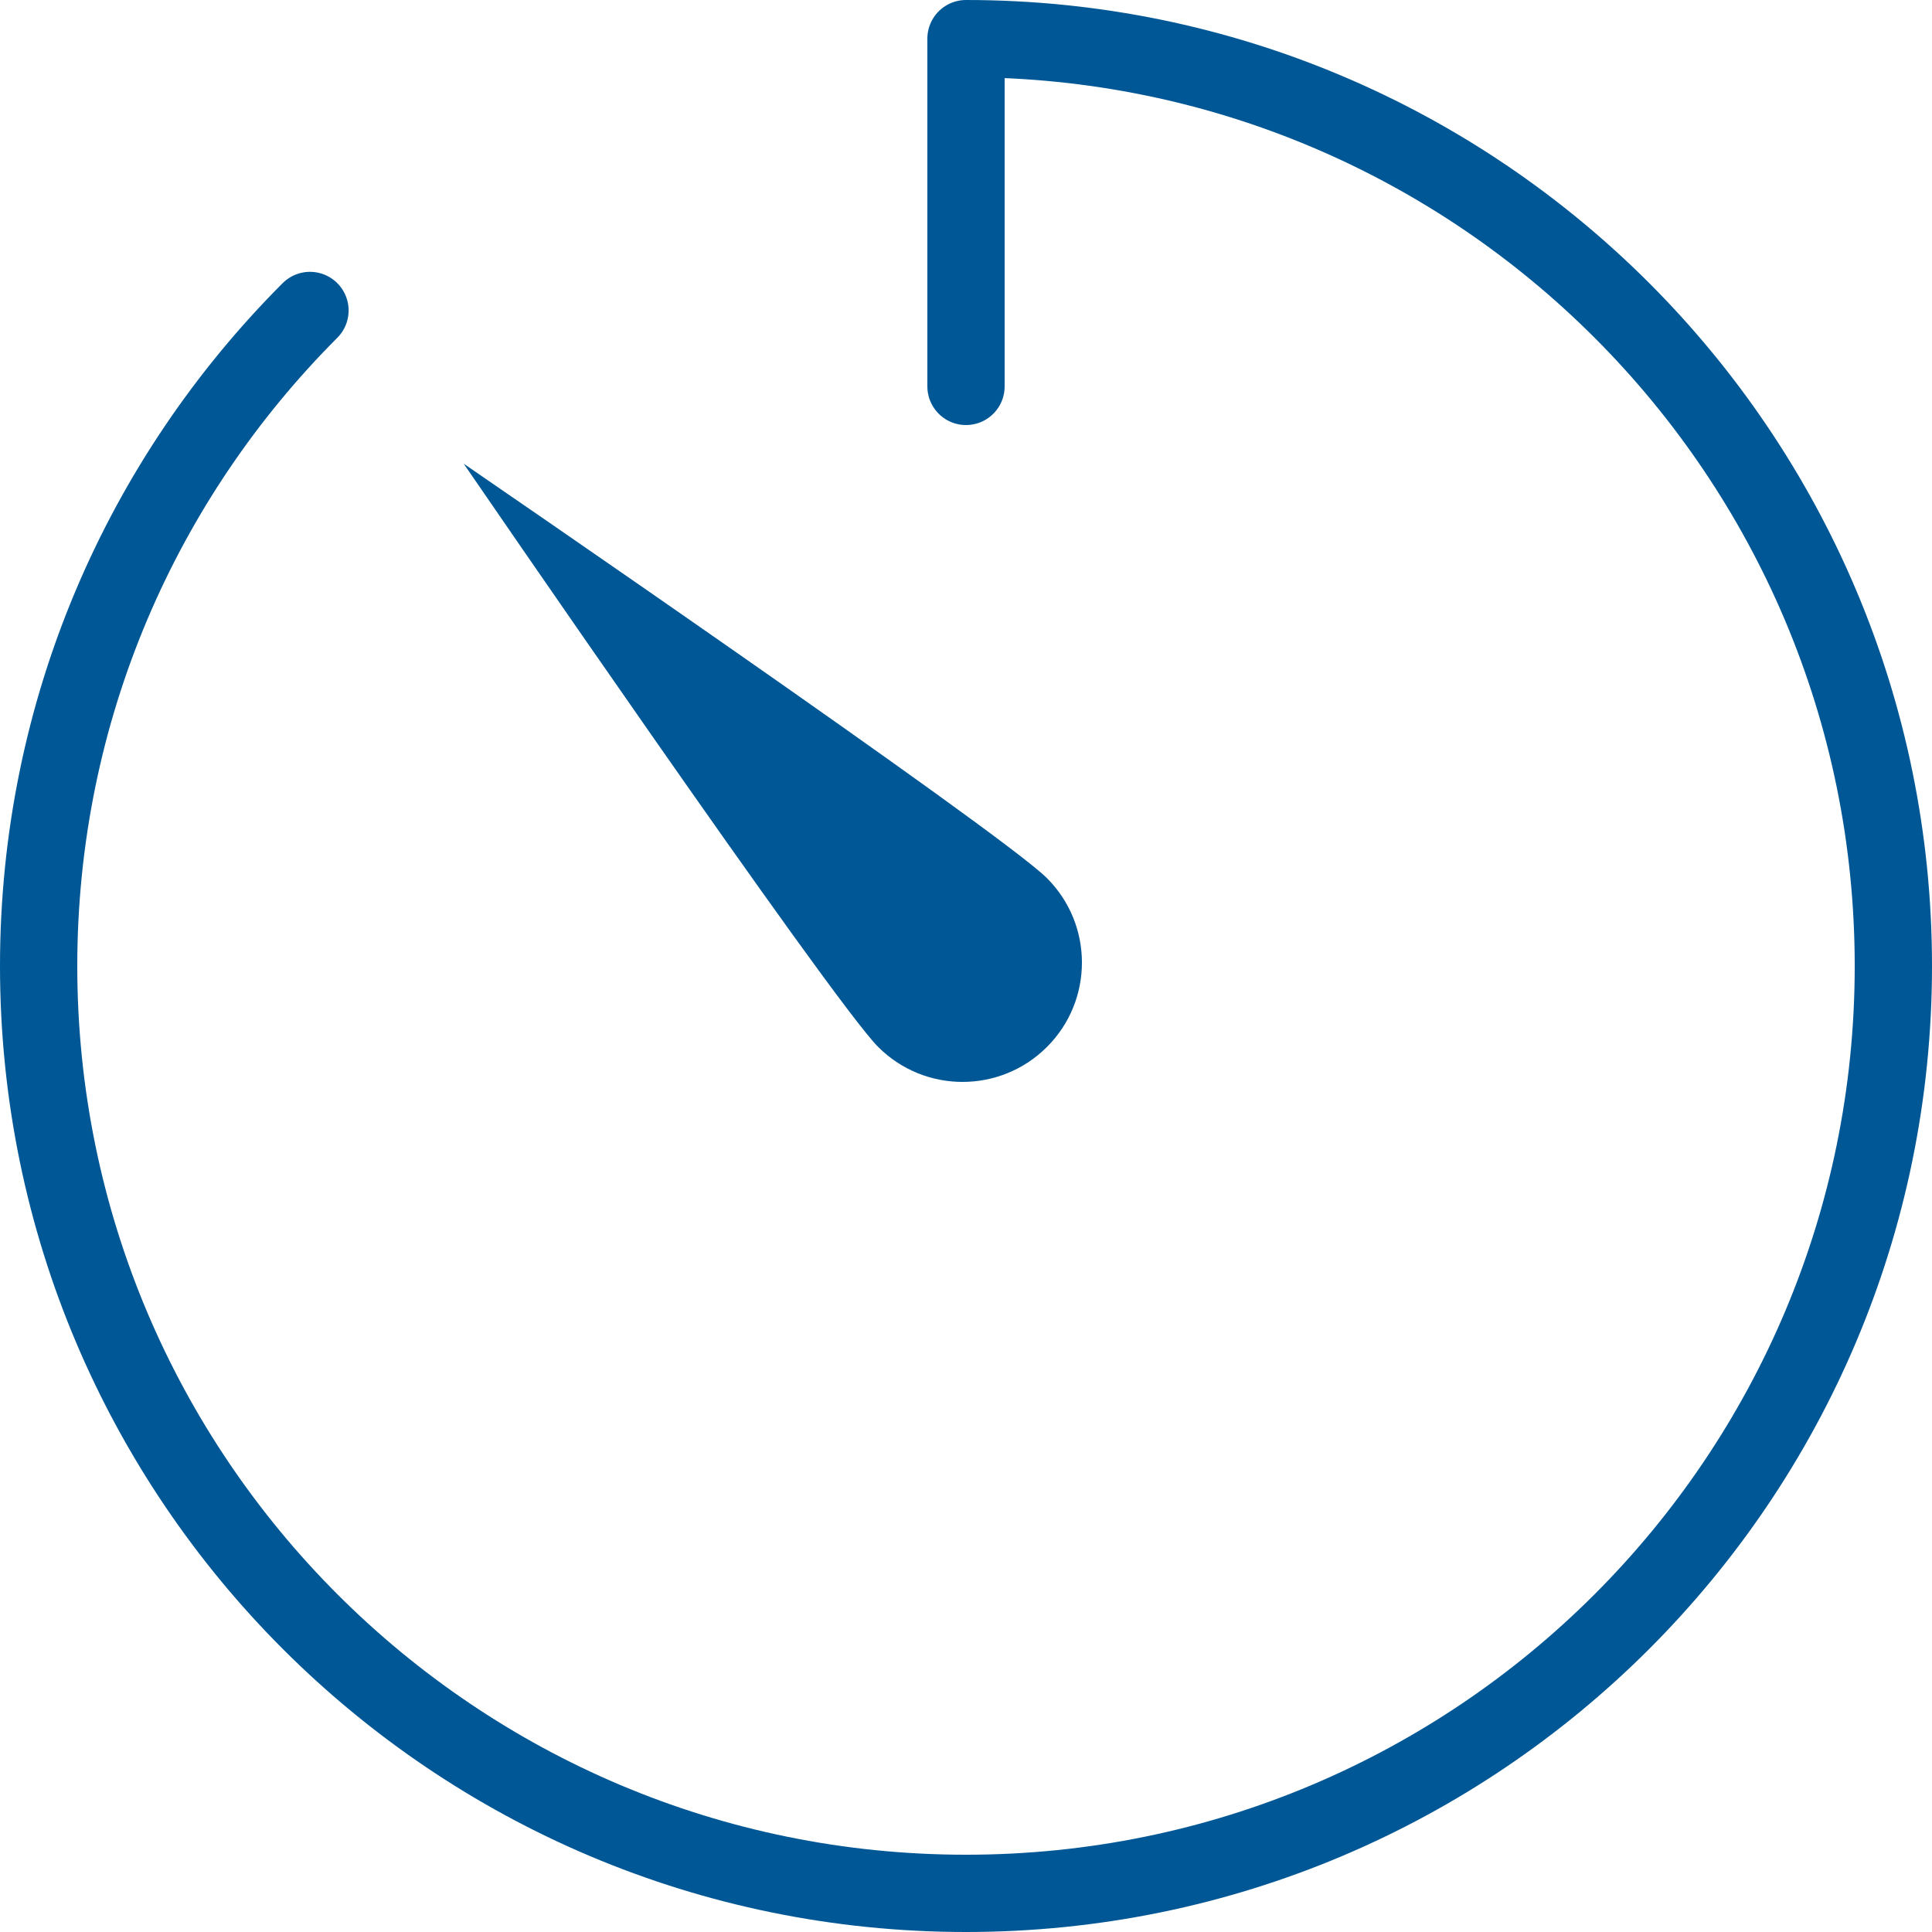
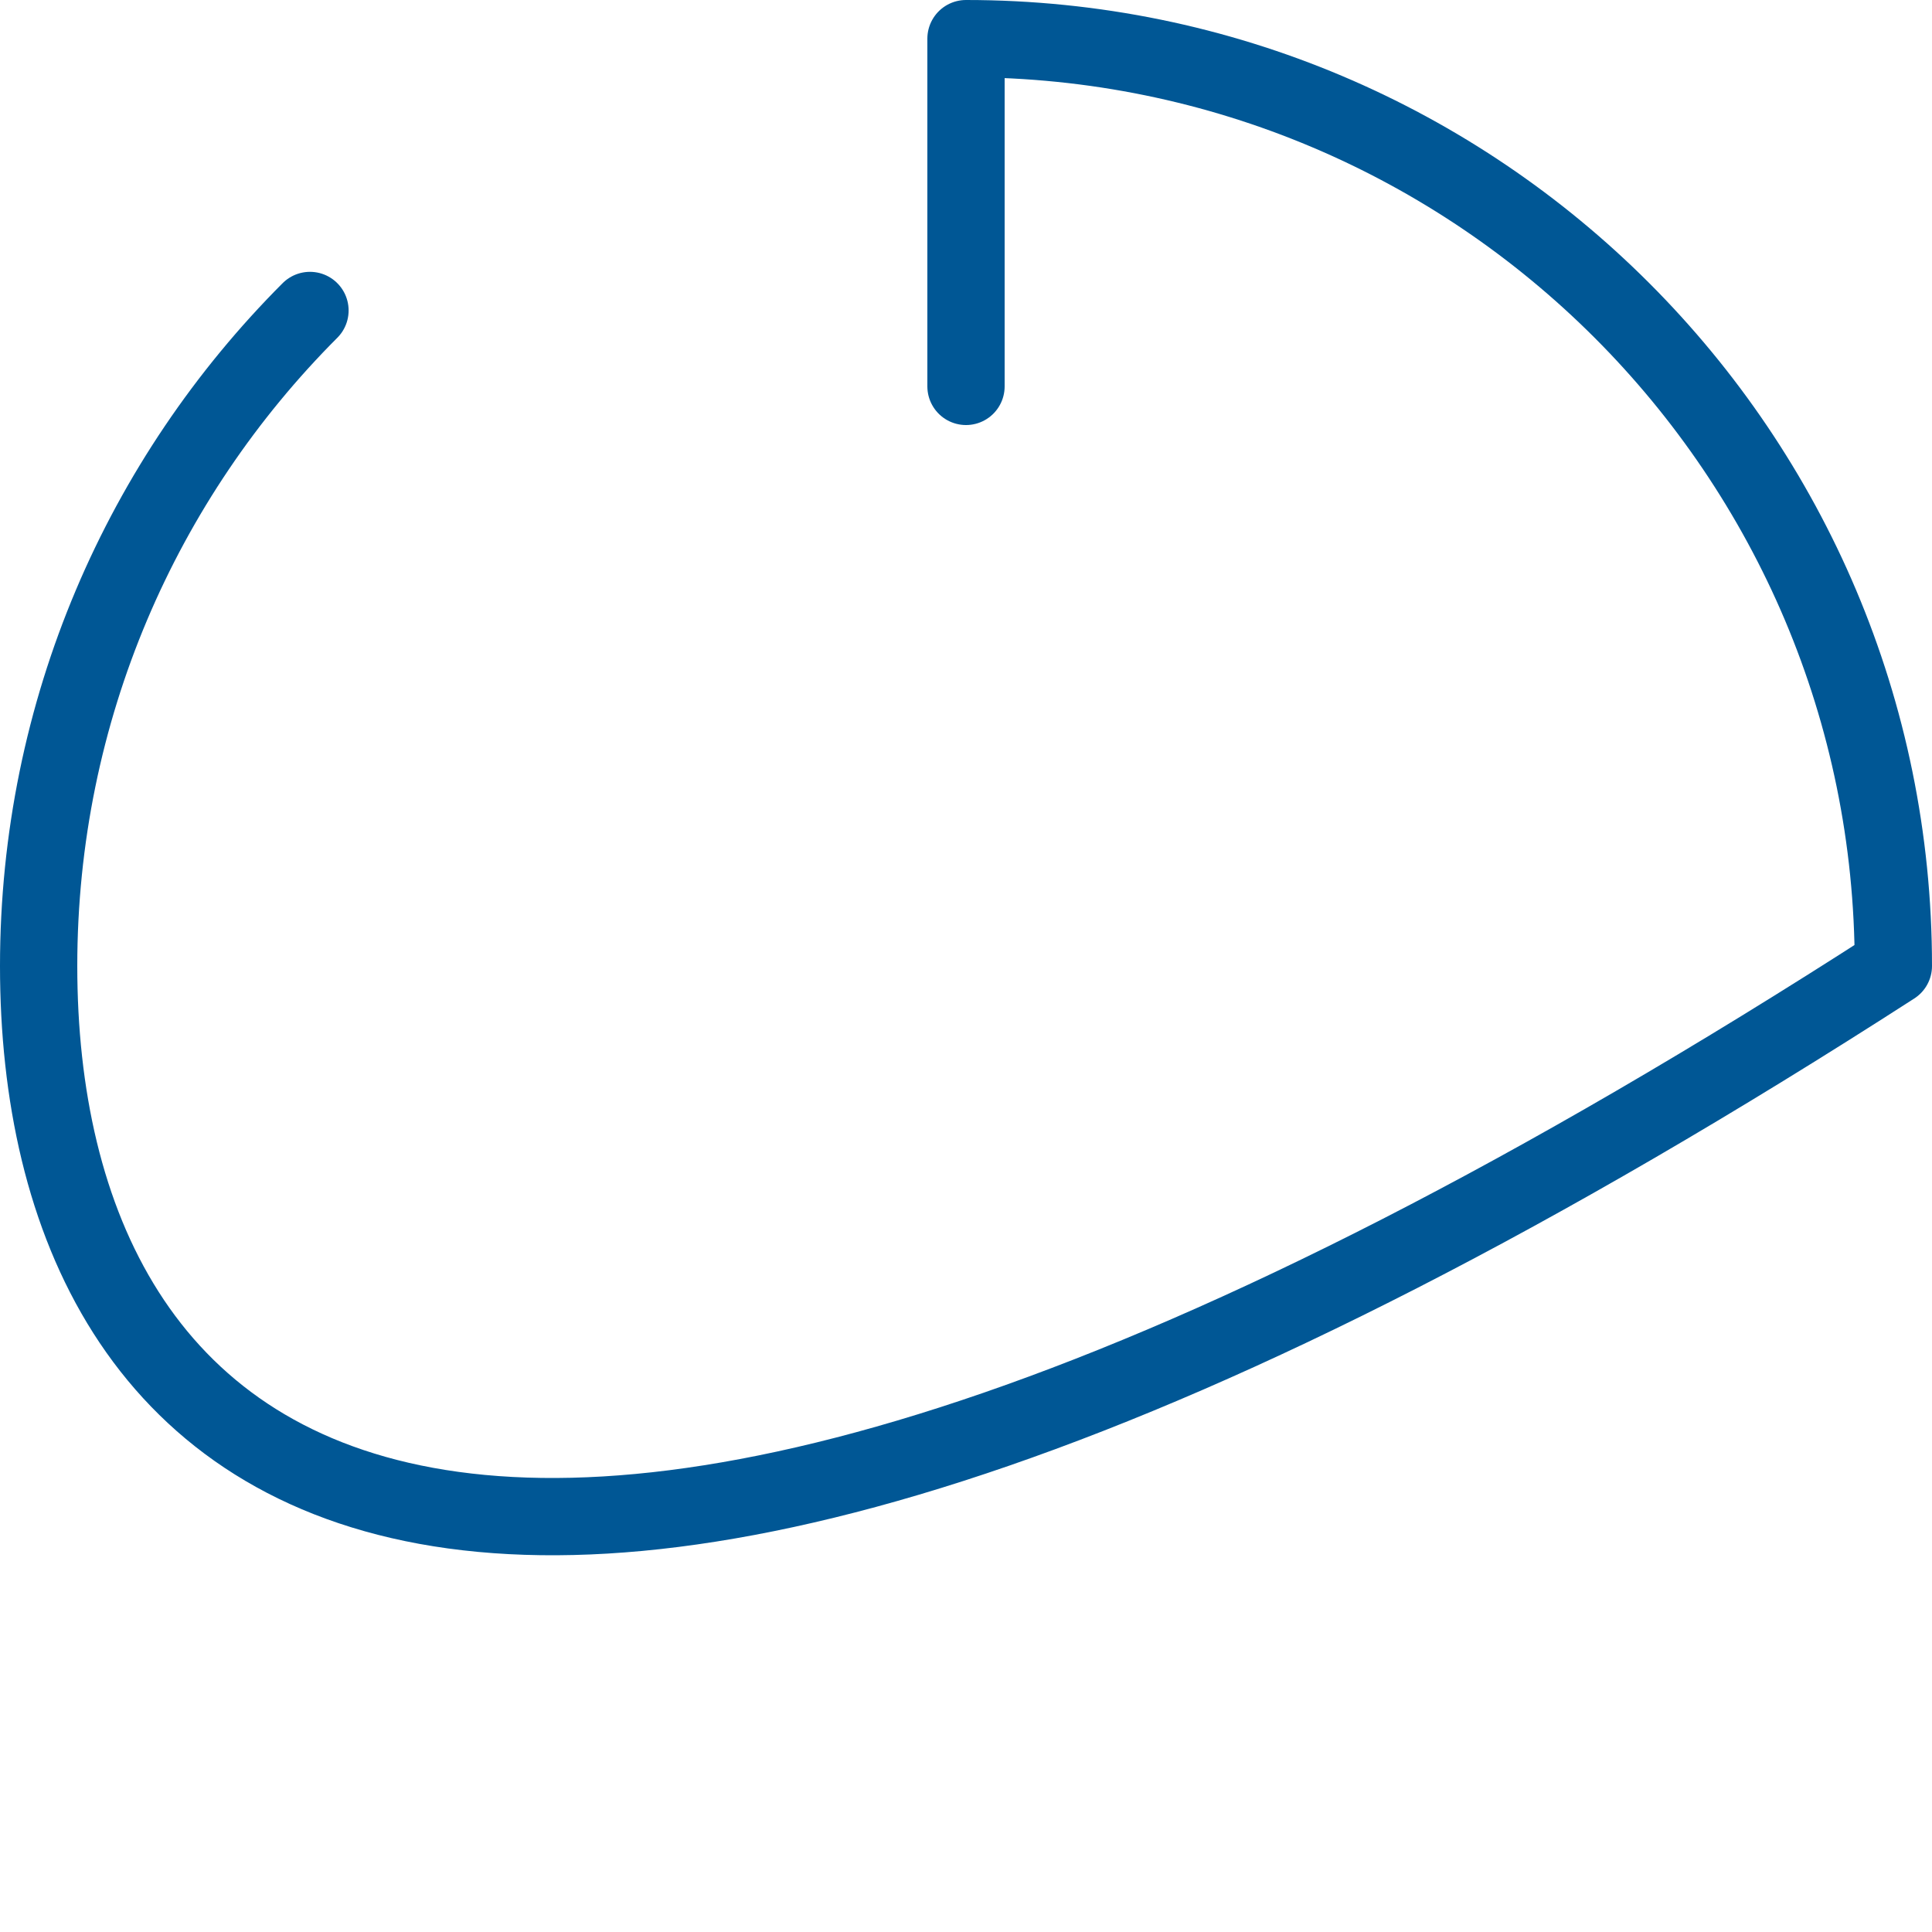
<svg xmlns="http://www.w3.org/2000/svg" width="50px" height="50px" viewBox="0 0 50 50" version="1.1">
  <title>icon-length</title>
  <desc>Created with Sketch.</desc>
  <defs />
  <g id="Symbols" stroke="none" stroke-width="1" fill="none" fill-rule="evenodd">
    <g id="icon-length" transform="translate(1, 1)">
      <g id="Shape">
-         <path d="M24,9 L24,0 C37.256,0 48,10.745 48,24 C48,37.256 37.256,48 24,48 C10.744,48 0,37.256 0,24 C0,17.376 2.684,11.378 7.022,7.035" stroke="#005795" stroke-width="2" stroke-linecap="round" stroke-linejoin="round" />
-         <path d="M26.095,26.095 C24.889,27.301 22.934,27.302 21.727,26.095 C20.52,24.888 11,11 11,11 C11,11 24.888,20.52 26.095,21.726 C27.302,22.933 27.302,24.89 26.095,26.095 Z" fill="#005795" fill-rule="nonzero" />
+         <path d="M24,9 L24,0 C37.256,0 48,10.745 48,24 C10.744,48 0,37.256 0,24 C0,17.376 2.684,11.378 7.022,7.035" stroke="#005795" stroke-width="2" stroke-linecap="round" stroke-linejoin="round" />
      </g>
    </g>
  </g>
</svg>